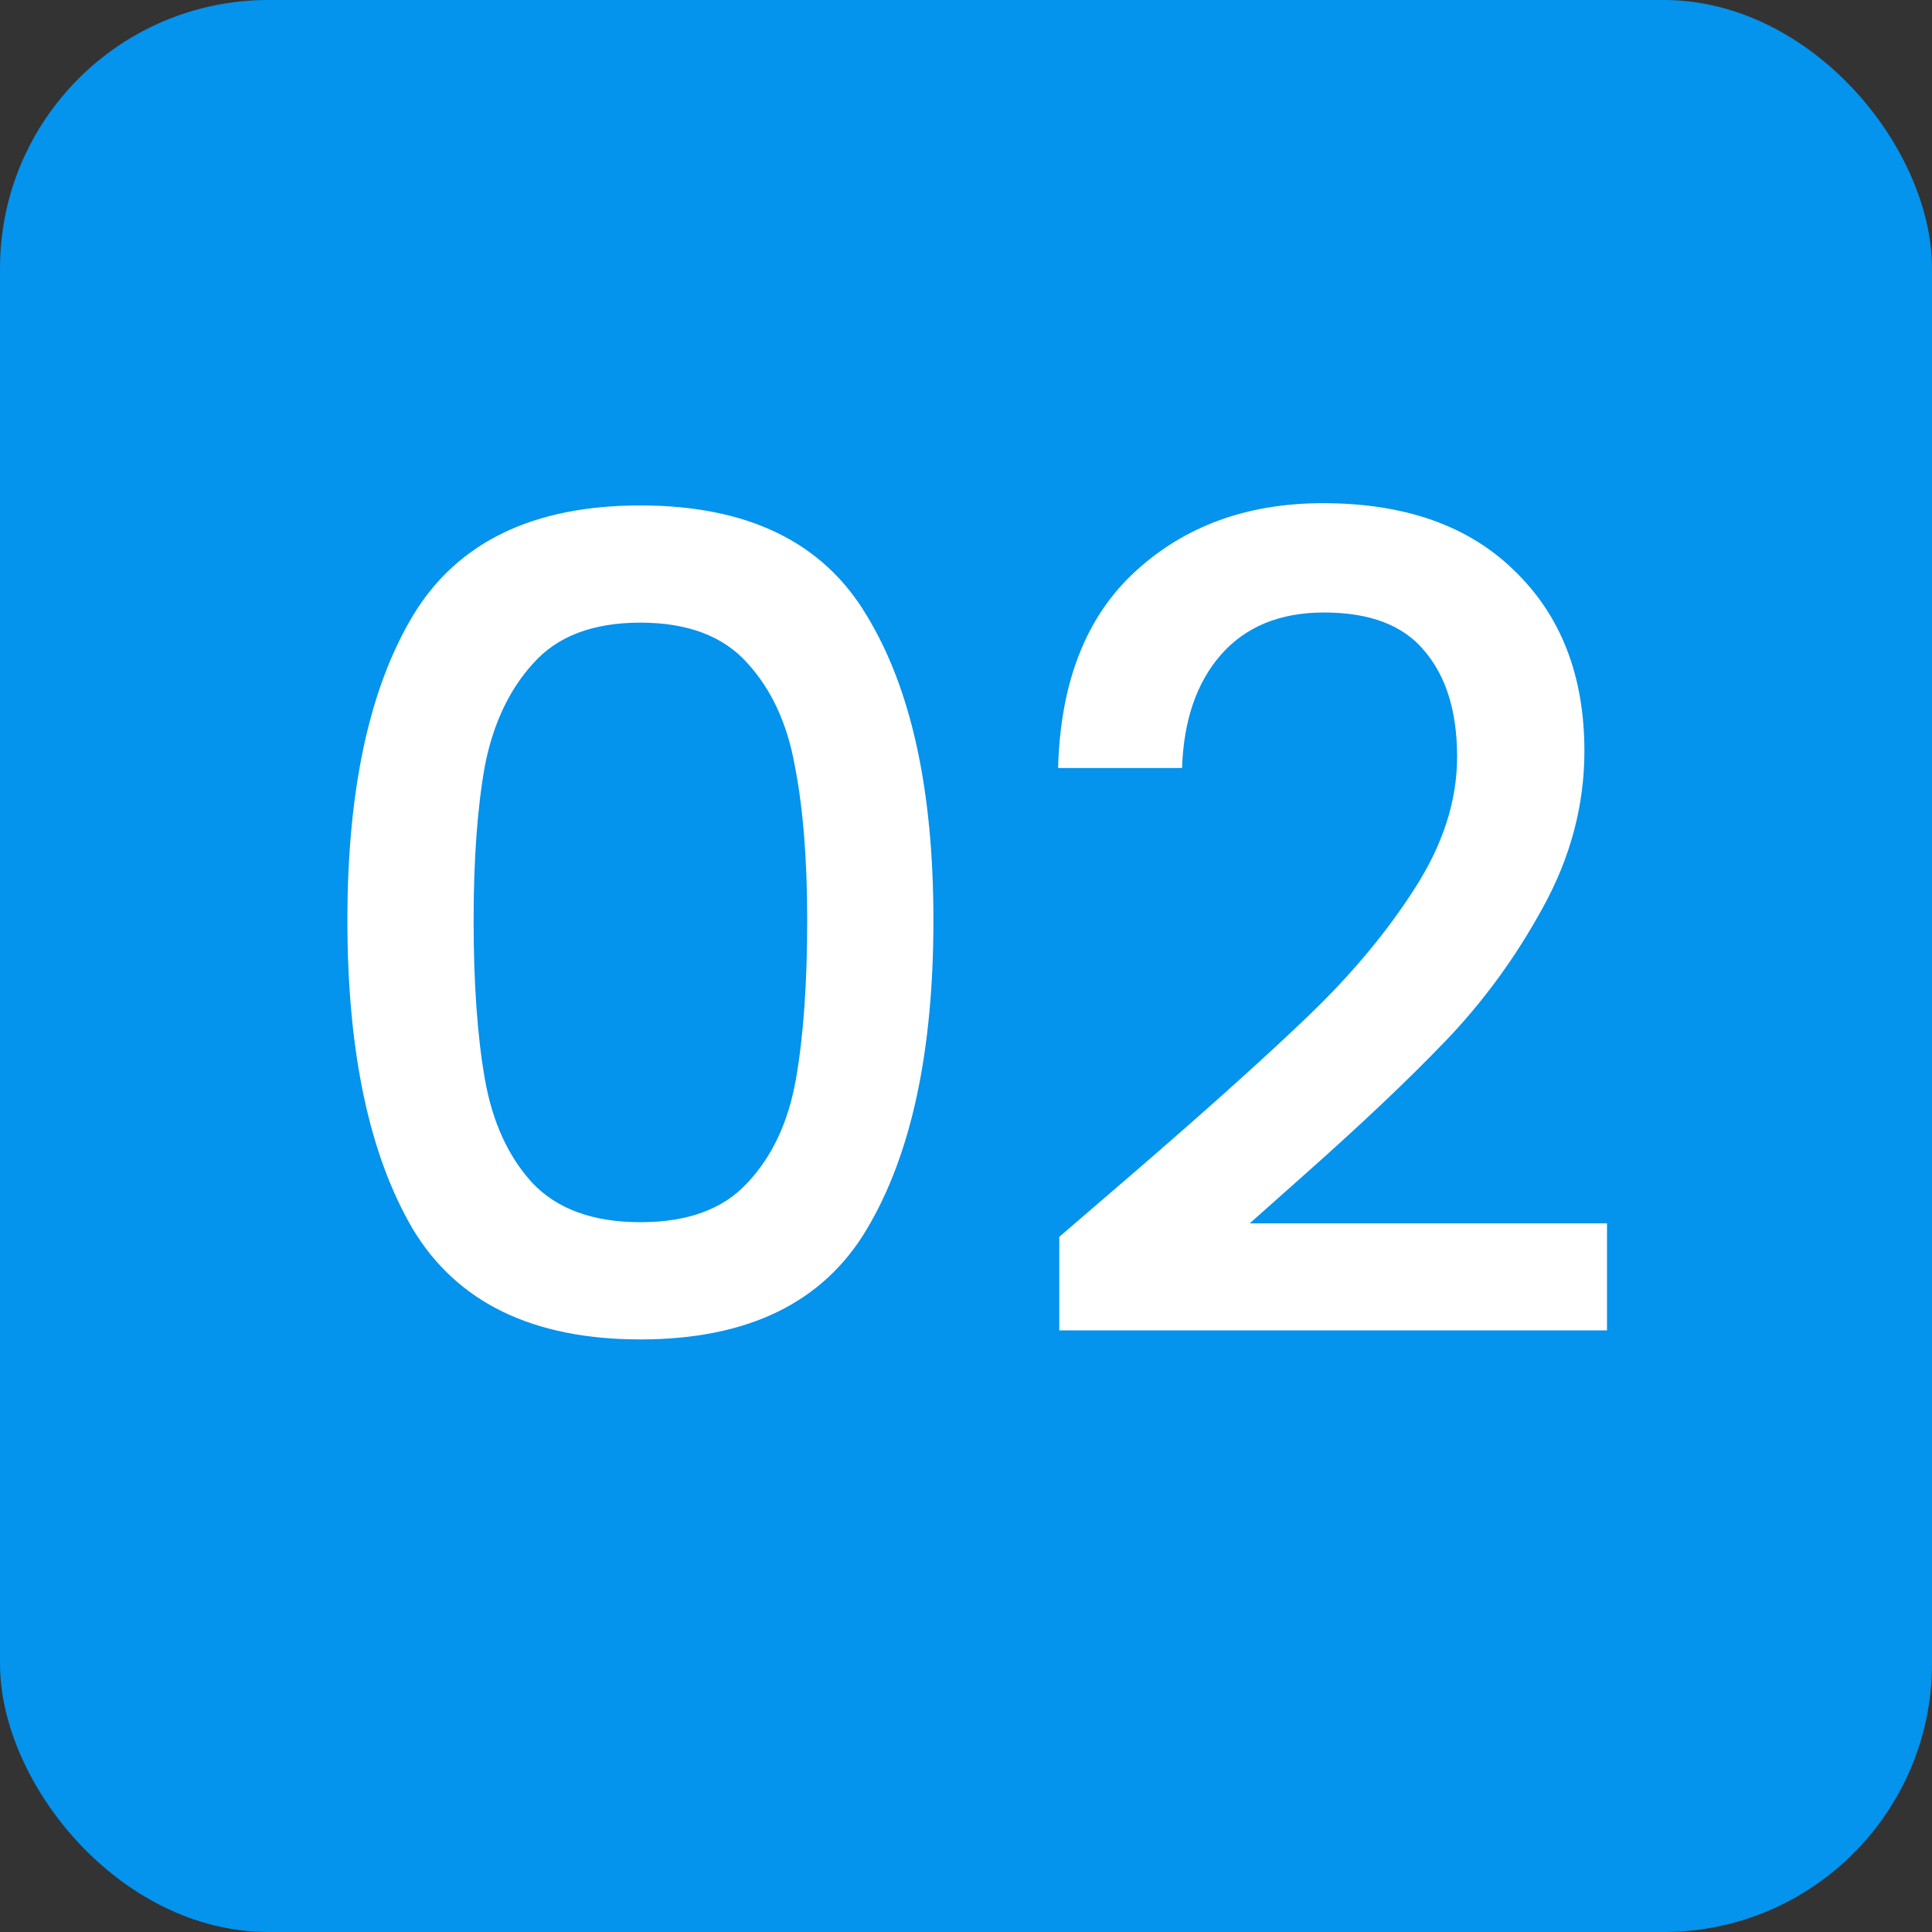
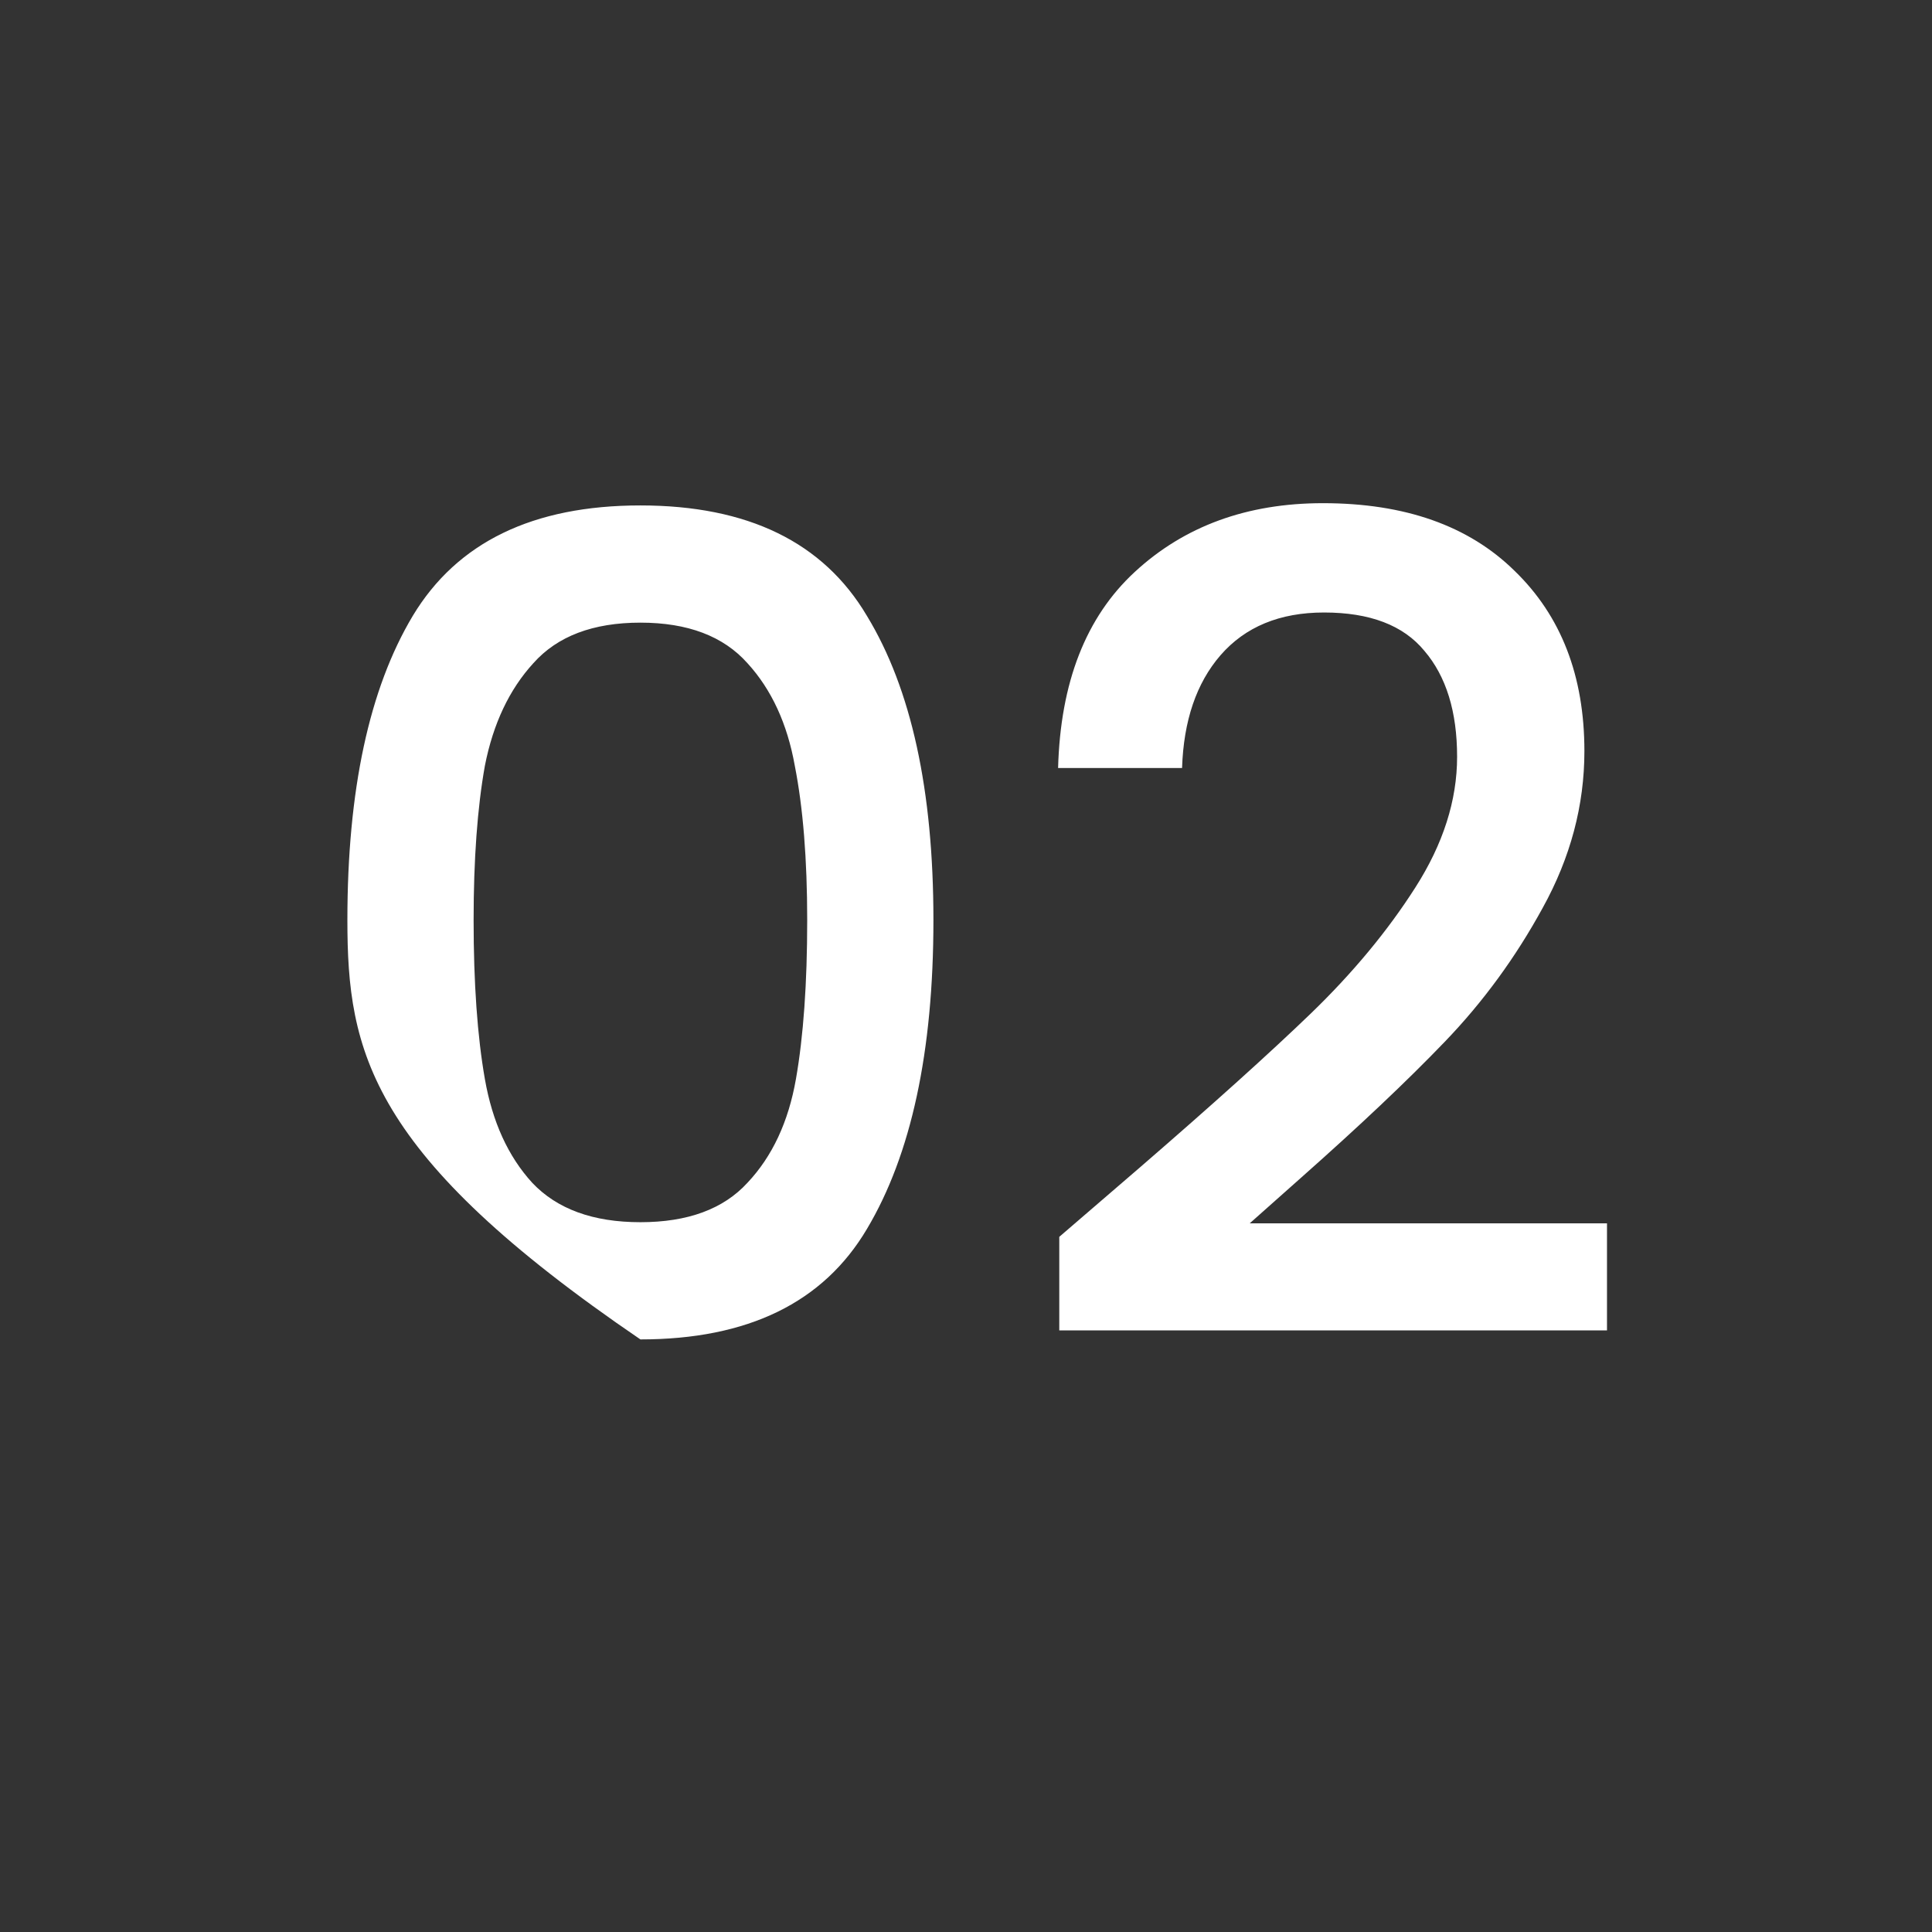
<svg xmlns="http://www.w3.org/2000/svg" width="36" height="36" viewBox="0 0 36 36" fill="none">
  <rect x="0" y="0" width="36" height="36" fill="#333333" stroke="none" />
  <g clip-path="url(#clip0_650_904)">
-     <rect width="36" height="36" rx="5" fill="#0493ED" />
-     <path d="M6.473 17.146C6.473 14.724 6.879 12.834 7.691 11.476C8.517 10.104 9.931 9.418 11.933 9.418C13.935 9.418 15.342 10.104 16.154 11.476C16.98 12.834 17.393 14.724 17.393 17.146C17.393 19.596 16.98 21.514 16.154 22.9C15.342 24.272 13.935 24.958 11.933 24.958C9.931 24.958 8.517 24.272 7.691 22.9C6.879 21.514 6.473 19.596 6.473 17.146ZM15.041 17.146C15.041 16.012 14.964 15.053 14.81 14.269C14.67 13.485 14.376 12.848 13.928 12.358C13.48 11.854 12.815 11.602 11.933 11.602C11.051 11.602 10.386 11.854 9.938 12.358C9.49 12.848 9.189 13.485 9.035 14.269C8.895 15.053 8.825 16.012 8.825 17.146C8.825 18.322 8.895 19.309 9.035 20.107C9.175 20.905 9.469 21.549 9.917 22.039C10.379 22.529 11.051 22.774 11.933 22.774C12.815 22.774 13.48 22.529 13.928 22.039C14.39 21.549 14.691 20.905 14.831 20.107C14.971 19.309 15.041 18.322 15.041 17.146ZM21.25 21.745C22.593 20.583 23.651 19.631 24.421 18.889C25.204 18.133 25.855 17.349 26.373 16.537C26.892 15.725 27.151 14.913 27.151 14.101C27.151 13.261 26.948 12.603 26.541 12.127C26.149 11.651 25.526 11.413 24.672 11.413C23.846 11.413 23.203 11.679 22.741 12.211C22.293 12.729 22.055 13.429 22.026 14.311H19.716C19.759 12.715 20.235 11.497 21.145 10.657C22.069 9.803 23.238 9.376 24.651 9.376C26.177 9.376 27.367 9.796 28.221 10.636C29.09 11.476 29.523 12.596 29.523 13.996C29.523 15.004 29.265 15.977 28.747 16.915C28.242 17.839 27.634 18.672 26.919 19.414C26.22 20.142 25.323 20.989 24.232 21.955L23.287 22.795H29.944V24.79H19.738V23.047L21.25 21.745Z" fill="white" />
+     <path d="M6.473 17.146C6.473 14.724 6.879 12.834 7.691 11.476C8.517 10.104 9.931 9.418 11.933 9.418C13.935 9.418 15.342 10.104 16.154 11.476C16.98 12.834 17.393 14.724 17.393 17.146C17.393 19.596 16.98 21.514 16.154 22.9C15.342 24.272 13.935 24.958 11.933 24.958C6.879 21.514 6.473 19.596 6.473 17.146ZM15.041 17.146C15.041 16.012 14.964 15.053 14.81 14.269C14.67 13.485 14.376 12.848 13.928 12.358C13.48 11.854 12.815 11.602 11.933 11.602C11.051 11.602 10.386 11.854 9.938 12.358C9.49 12.848 9.189 13.485 9.035 14.269C8.895 15.053 8.825 16.012 8.825 17.146C8.825 18.322 8.895 19.309 9.035 20.107C9.175 20.905 9.469 21.549 9.917 22.039C10.379 22.529 11.051 22.774 11.933 22.774C12.815 22.774 13.48 22.529 13.928 22.039C14.39 21.549 14.691 20.905 14.831 20.107C14.971 19.309 15.041 18.322 15.041 17.146ZM21.25 21.745C22.593 20.583 23.651 19.631 24.421 18.889C25.204 18.133 25.855 17.349 26.373 16.537C26.892 15.725 27.151 14.913 27.151 14.101C27.151 13.261 26.948 12.603 26.541 12.127C26.149 11.651 25.526 11.413 24.672 11.413C23.846 11.413 23.203 11.679 22.741 12.211C22.293 12.729 22.055 13.429 22.026 14.311H19.716C19.759 12.715 20.235 11.497 21.145 10.657C22.069 9.803 23.238 9.376 24.651 9.376C26.177 9.376 27.367 9.796 28.221 10.636C29.09 11.476 29.523 12.596 29.523 13.996C29.523 15.004 29.265 15.977 28.747 16.915C28.242 17.839 27.634 18.672 26.919 19.414C26.22 20.142 25.323 20.989 24.232 21.955L23.287 22.795H29.944V24.79H19.738V23.047L21.25 21.745Z" fill="white" />
  </g>
  <defs>
    <clipPath id="clip0_650_904">
      <rect width="36" height="36" rx="5" fill="white" />
    </clipPath>
  </defs>
</svg>